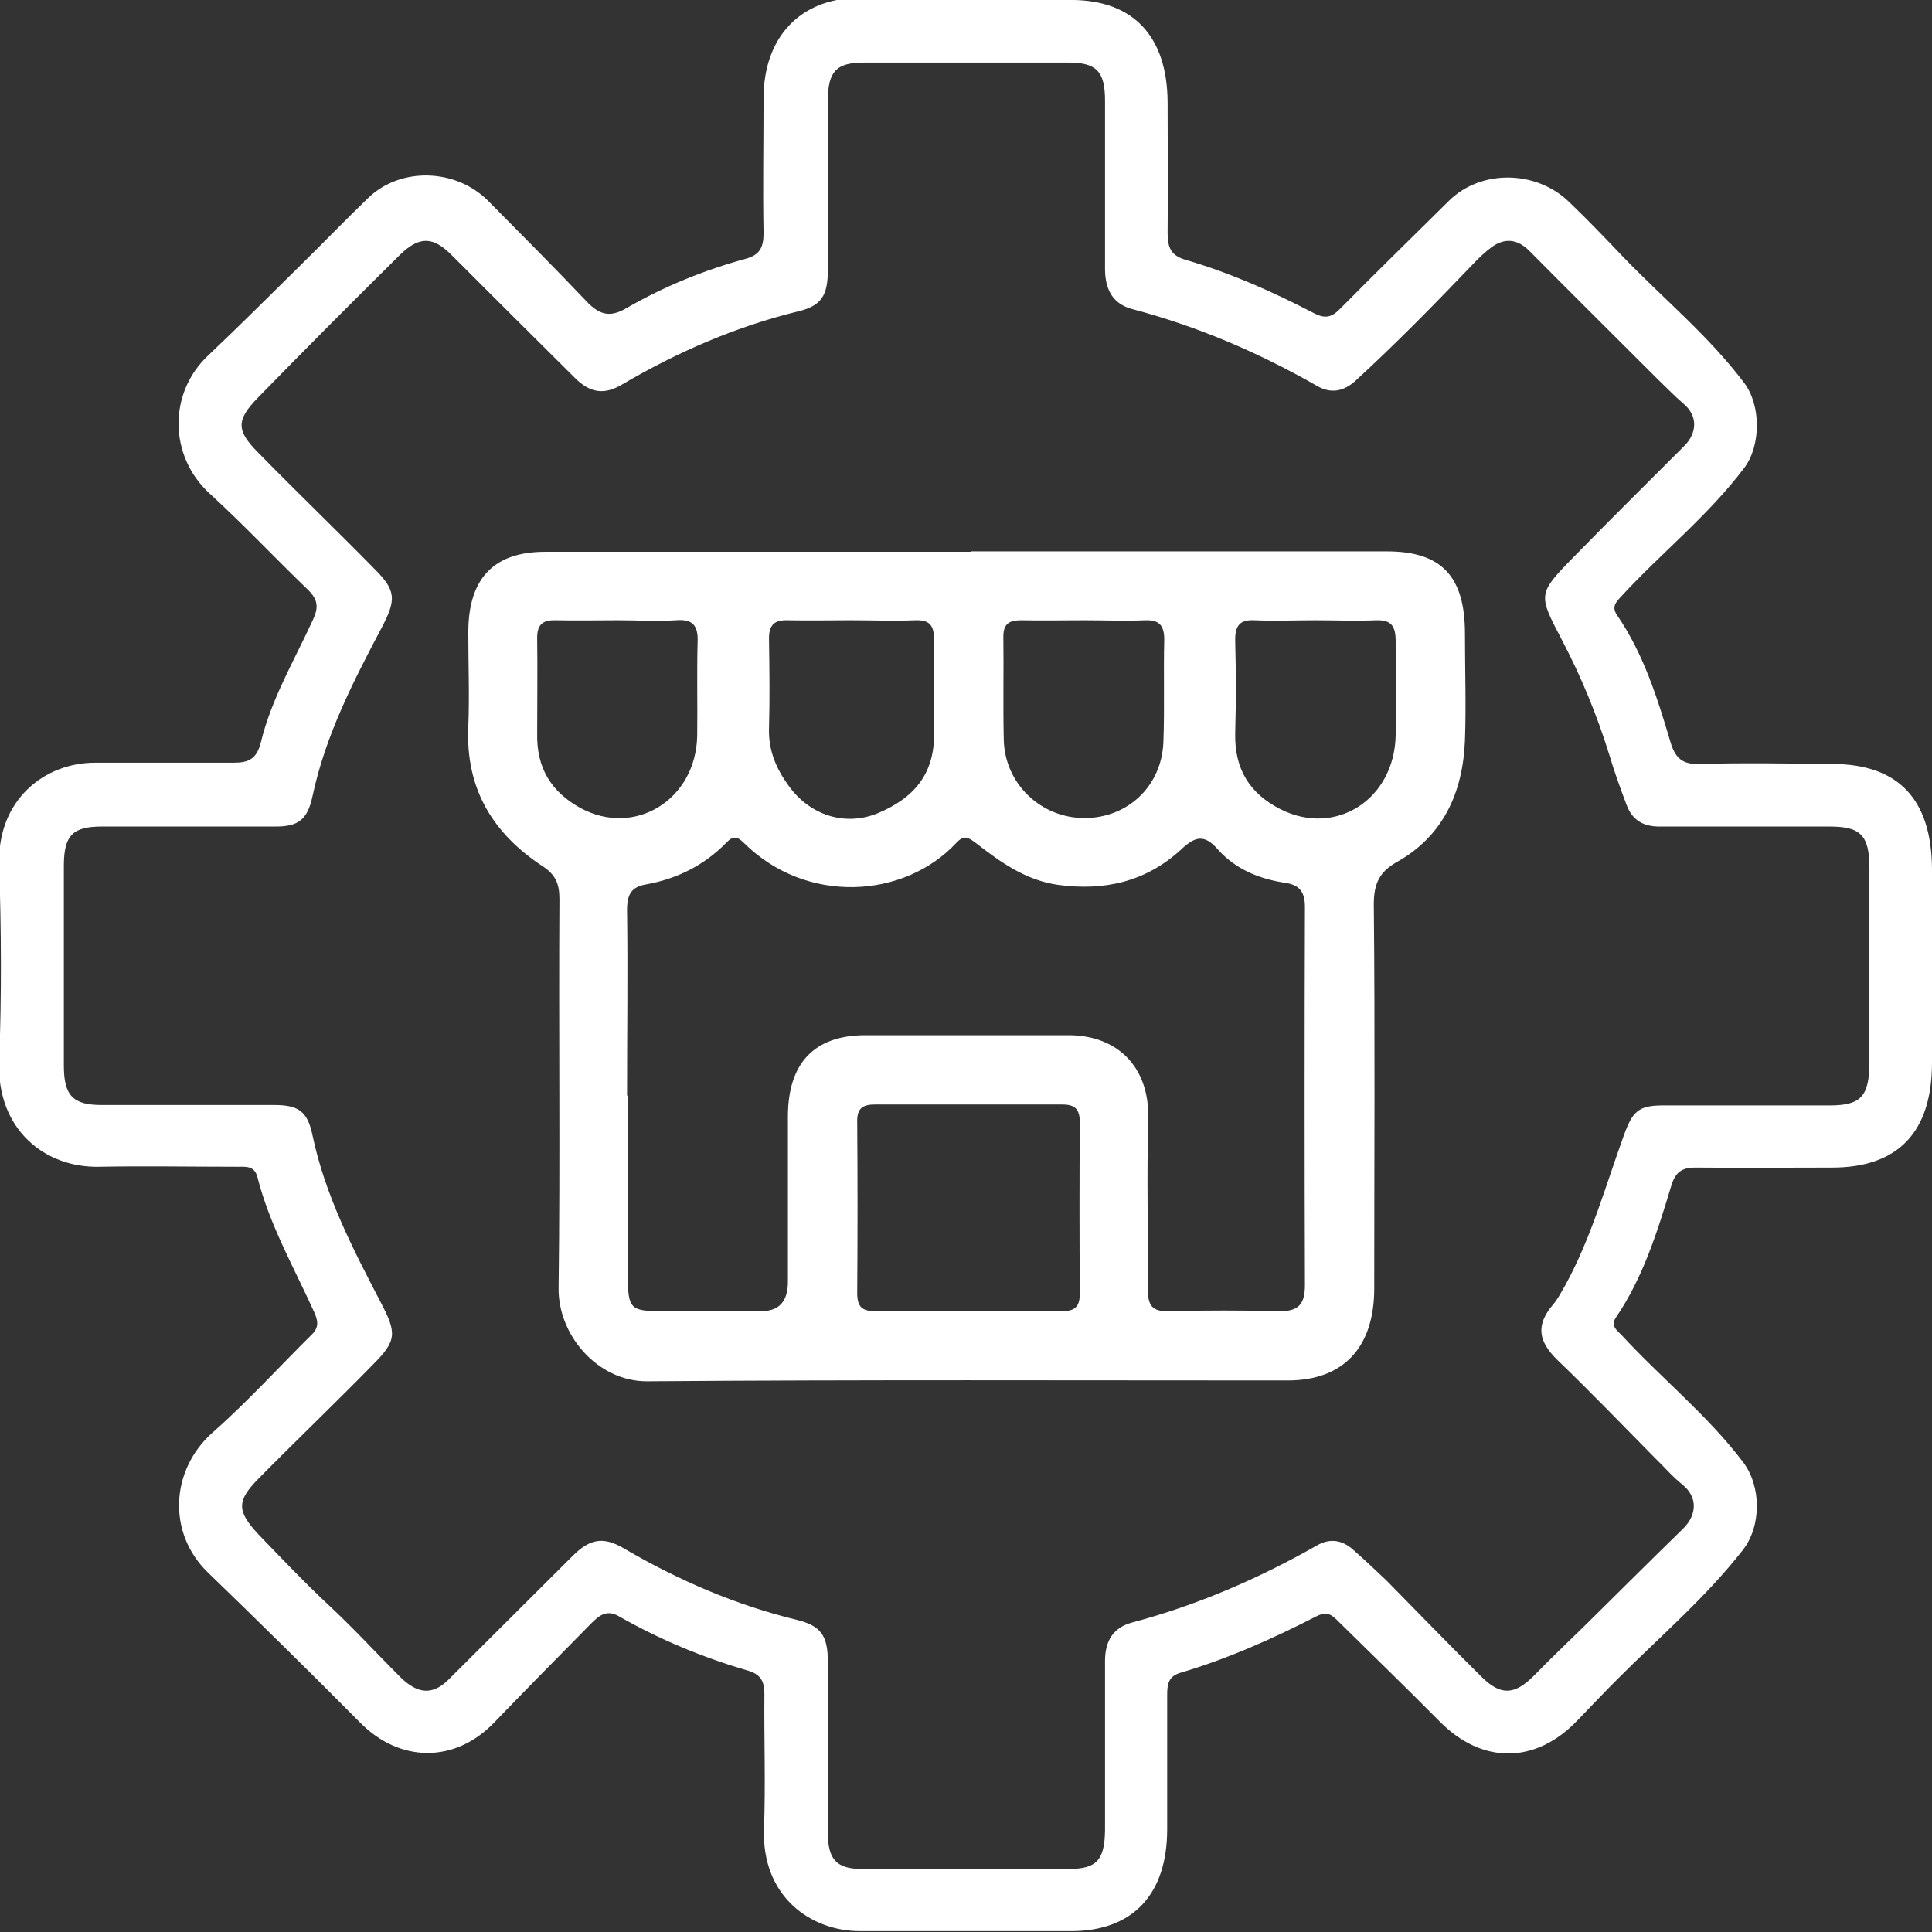
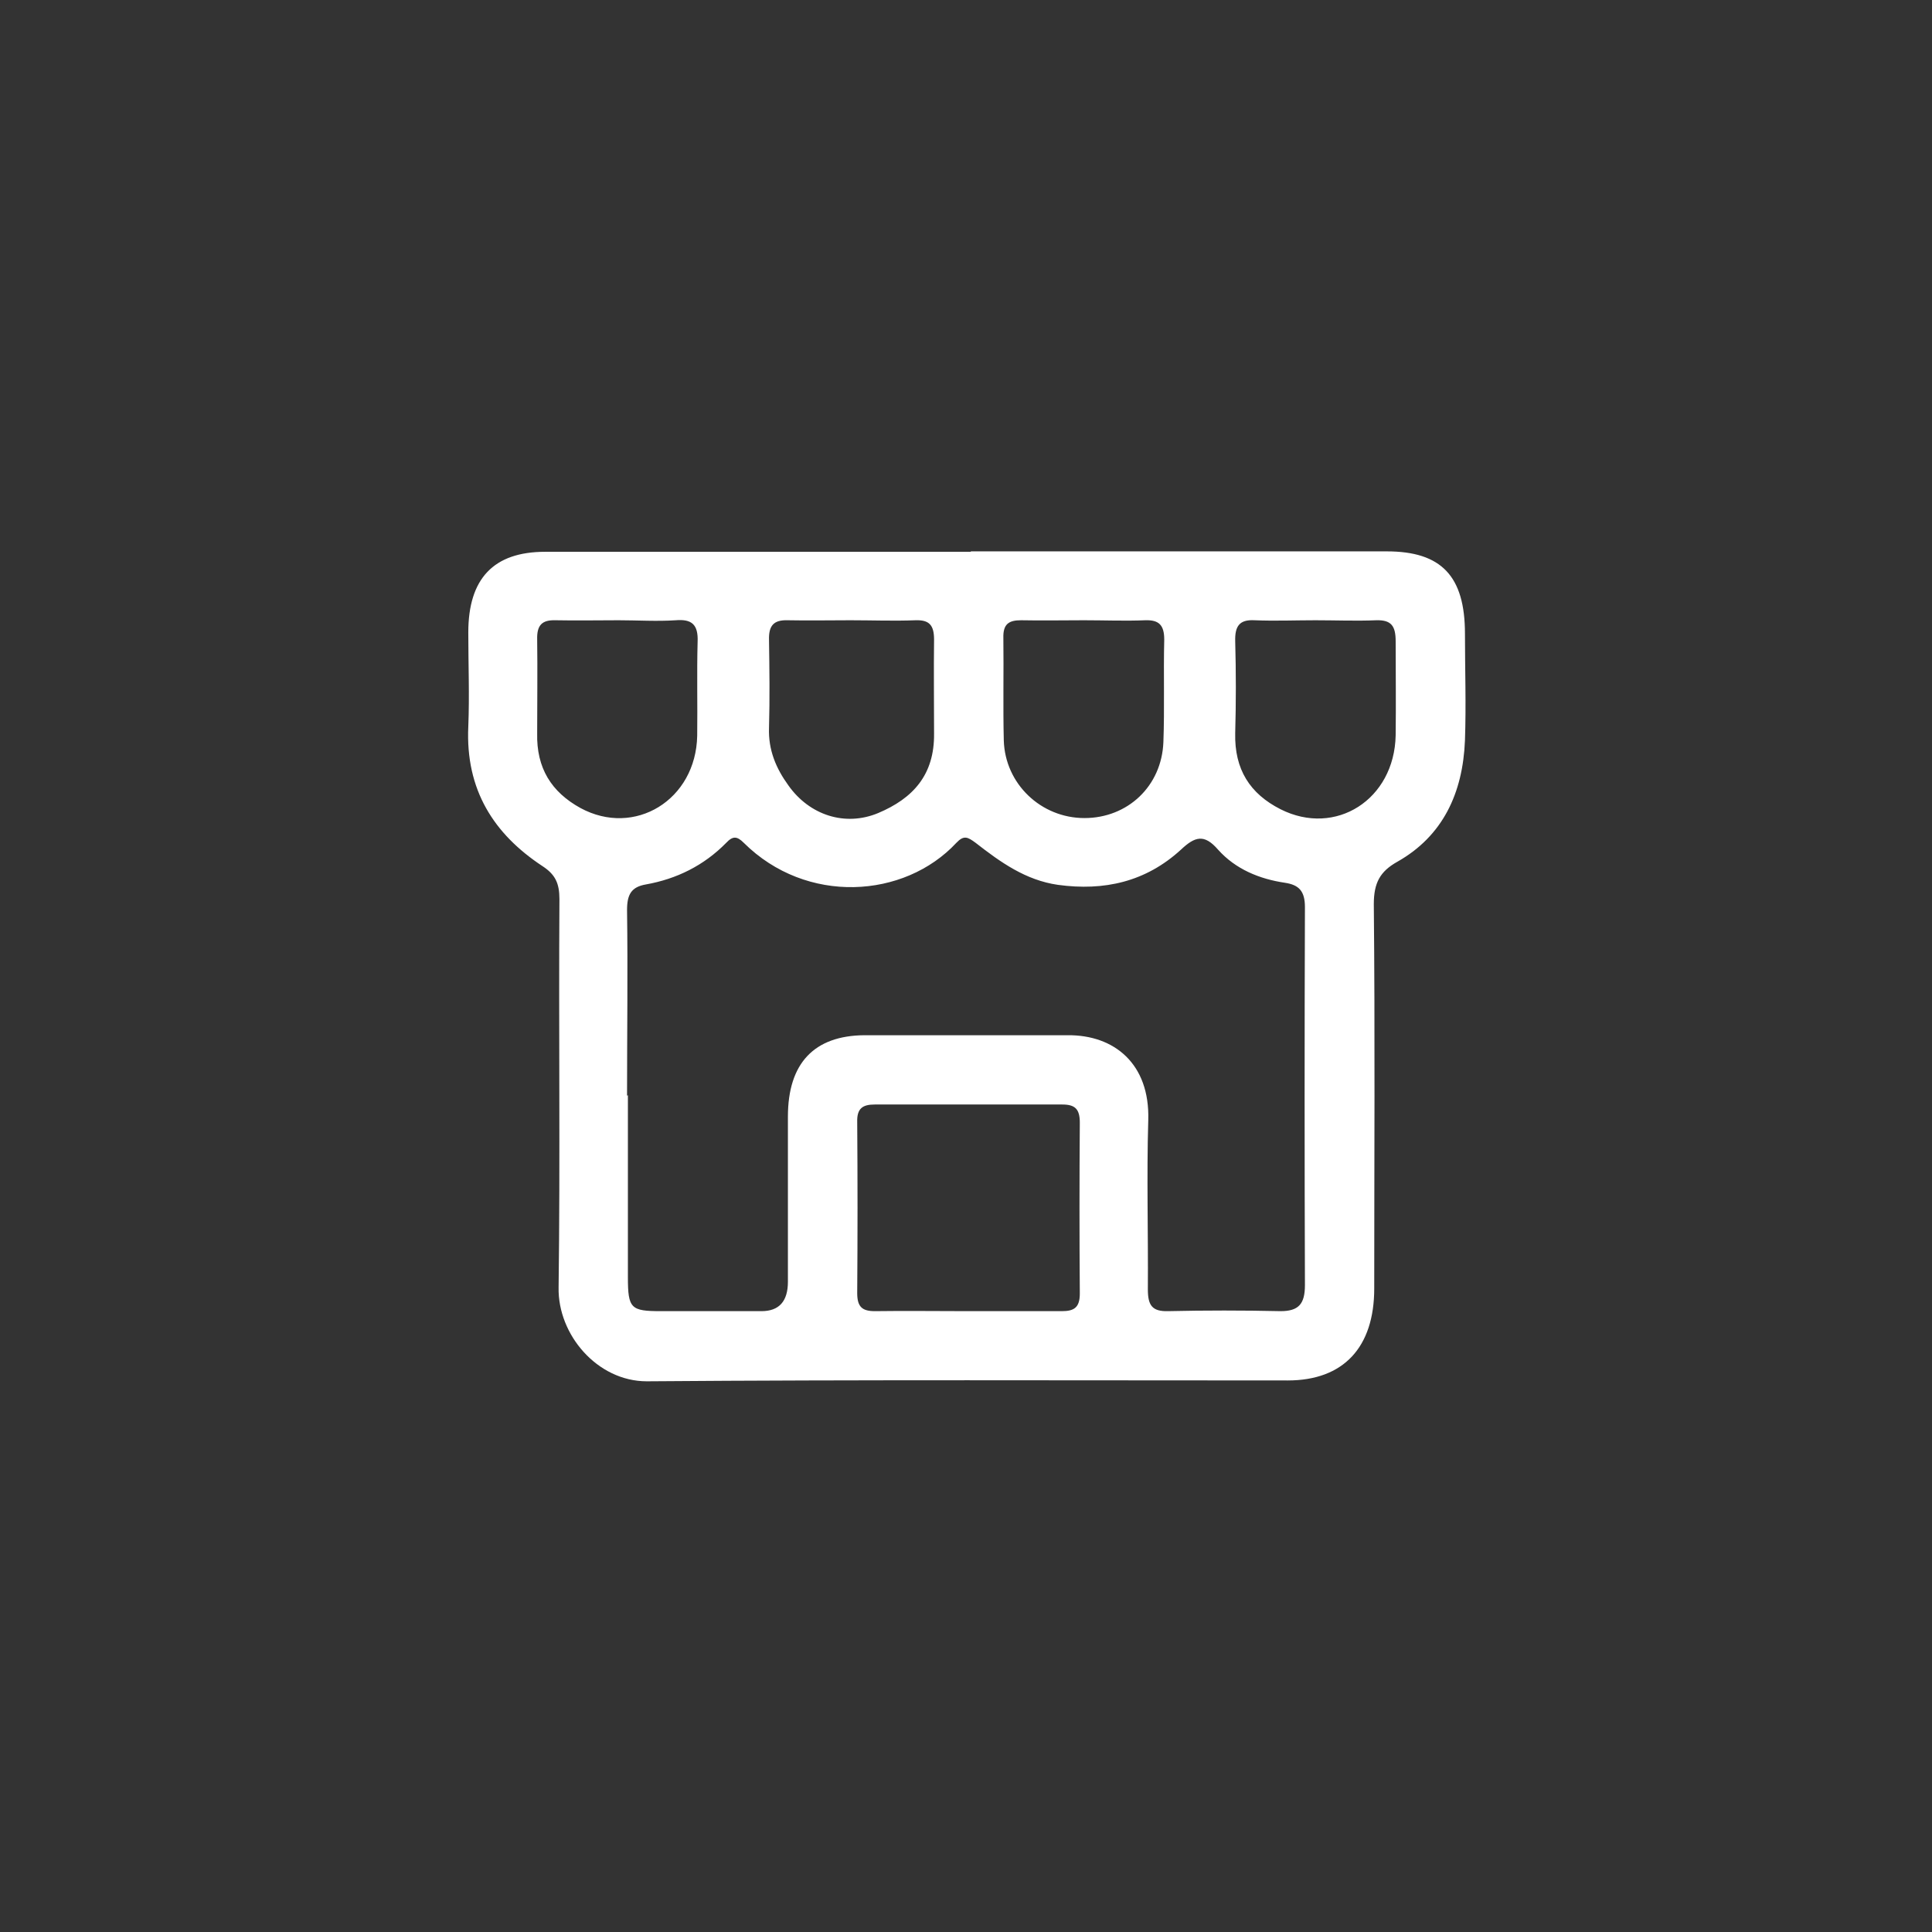
<svg xmlns="http://www.w3.org/2000/svg" width="100" height="100" viewBox="0 0 100 100" fill="none">
  <rect x="0" y="0" width="100" height="100" fill="#333333" stroke="none" />
  <g clip-path="url(#clip0_1924_158)">
-     <path d="M50.022 -0.001C51.848 -0.001 53.674 -0.001 55.5 -0.001C58.674 0.021 60.413 1.891 60.435 5.282C60.435 7.543 60.457 9.804 60.435 12.065C60.435 12.847 60.631 13.239 61.392 13.456C63.696 14.13 65.891 15.108 68.022 16.217C68.609 16.521 68.957 16.412 69.391 15.956C71.239 14.086 73.131 12.239 75 10.391C76.652 8.76 79.5 8.804 81.196 10.434C82.152 11.347 83.087 12.325 84 13.282C86.087 15.456 88.435 17.369 90.283 19.825C91.152 20.978 91.152 23.064 90.283 24.217C88.413 26.695 86.022 28.586 83.957 30.825C83.631 31.173 83.391 31.412 83.718 31.869C85.065 33.847 85.783 36.108 86.457 38.391C86.718 39.282 87.109 39.565 87.957 39.543C90.239 39.478 92.544 39.521 94.826 39.543C98.261 39.543 99.978 41.369 100 44.978C100 48.325 100 51.673 100 54.999C100 58.586 98.261 60.434 94.826 60.434C92.478 60.434 90.131 60.456 87.761 60.434C87.065 60.434 86.718 60.651 86.5 61.391C85.783 63.76 85.044 66.13 83.652 68.173C83.348 68.608 83.652 68.825 83.957 69.13C86 71.347 88.37 73.238 90.218 75.673C91.174 76.934 91.174 78.978 90.218 80.217C88.283 82.695 85.913 84.717 83.718 86.912C83.022 87.608 82.348 88.325 81.652 89.043C79.478 91.325 76.696 91.325 74.5 89.086C72.739 87.304 70.935 85.564 69.152 83.804C68.826 83.478 68.544 83.456 68.152 83.651C65.87 84.825 63.522 85.869 61.087 86.586C60.5 86.76 60.413 87.151 60.413 87.695C60.413 90.021 60.413 92.347 60.413 94.673C60.413 98.043 58.652 99.934 55.478 99.956C51.826 99.956 48.174 99.956 44.522 99.956C41.978 99.956 39.413 98.173 39.544 94.651C39.631 92.325 39.544 89.999 39.565 87.673C39.565 87.021 39.37 86.673 38.739 86.478C36.413 85.804 34.152 84.869 32.022 83.651C31.37 83.282 30.978 83.651 30.565 84.064C28.892 85.76 27.218 87.456 25.565 89.173C23.544 91.26 20.718 91.238 18.674 89.195C16.065 86.564 13.413 83.956 10.739 81.369C8.652 79.325 8.826 76.086 11 74.151C12.805 72.564 14.435 70.76 16.152 69.064C16.522 68.695 16.457 68.347 16.261 67.912C15.218 65.608 13.957 63.412 13.326 60.934C13.174 60.325 12.718 60.391 12.283 60.391C9.891 60.391 7.522 60.347 5.131 60.391C2.348 60.456 -0.195 58.478 -0.043 54.891C0.087 51.521 0.065 48.13 -0.043 44.76C-0.152 41.391 2.326 39.456 4.957 39.478C7.348 39.478 9.718 39.478 12.109 39.478C12.87 39.478 13.283 39.282 13.5 38.434C14.044 36.173 15.239 34.173 16.196 32.086C16.5 31.434 16.457 31.043 15.957 30.543C14.239 28.891 12.609 27.151 10.848 25.543C8.739 23.608 8.696 20.347 10.783 18.391C12.392 16.869 13.957 15.304 15.544 13.739C16.718 12.586 17.87 11.391 19.065 10.239C20.739 8.63 23.587 8.717 25.261 10.391C26.957 12.108 28.674 13.825 30.326 15.565C30.978 16.26 31.522 16.478 32.413 15.956C34.37 14.825 36.457 13.978 38.609 13.391C39.326 13.195 39.522 12.804 39.522 12.065C39.478 9.738 39.522 7.412 39.522 5.086C39.522 1.934 41.413 -0.066 44.392 -0.109C46.239 -0.109 48.109 -0.109 49.957 -0.109L50.022 -0.001ZM50.022 96.738C51.783 96.738 53.544 96.738 55.304 96.738C56.761 96.738 57.174 96.282 57.196 94.738C57.196 91.825 57.196 88.912 57.196 85.978C57.196 84.912 57.631 84.238 58.609 83.978C61.957 83.086 65.131 81.717 68.152 79.999C68.826 79.608 69.457 79.695 70.044 80.217C70.631 80.738 71.218 81.282 71.783 81.825C73.413 83.478 75.022 85.151 76.674 86.782C77.674 87.782 78.391 87.738 79.391 86.738C80.283 85.825 81.196 84.956 82.109 84.064C83.783 82.412 85.435 80.76 87.131 79.108C87.848 78.391 87.87 77.478 87.087 76.847C86.565 76.434 86.131 75.912 85.652 75.456C83.978 73.76 82.326 72.043 80.609 70.391C79.631 69.434 79.478 68.608 80.37 67.543C80.652 67.217 80.826 66.847 81.044 66.478C82.37 64.043 83.109 61.369 84.044 58.782C84.5 57.521 84.805 57.217 86.065 57.217C88.935 57.217 91.826 57.217 94.696 57.217C96.305 57.217 96.739 56.76 96.761 55.065C96.761 51.695 96.761 48.304 96.761 44.934C96.761 43.238 96.305 42.782 94.718 42.782C91.783 42.782 88.826 42.782 85.891 42.782C85.087 42.782 84.5 42.478 84.196 41.673C83.87 40.804 83.544 39.912 83.283 39.021C82.652 36.999 81.848 35.043 80.87 33.173C79.609 30.76 79.565 30.76 81.457 28.825C83.348 26.891 85.261 24.999 87.174 23.086C87.848 22.412 87.891 21.521 87.131 20.891C86.674 20.499 86.261 20.064 85.826 19.651C83.609 17.434 81.37 15.217 79.152 12.978C78.544 12.369 77.891 12.304 77.218 12.782C76.87 13.043 76.544 13.347 76.239 13.673C74.261 15.739 72.261 17.782 70.152 19.717C69.544 20.26 68.891 20.391 68.174 19.978C65.131 18.238 61.978 16.891 58.609 15.999C57.631 15.739 57.218 15.043 57.196 13.978C57.196 11.065 57.196 8.151 57.196 5.217C57.196 3.695 56.761 3.238 55.304 3.238C51.783 3.238 48.239 3.238 44.718 3.238C43.283 3.238 42.848 3.695 42.848 5.238C42.848 8.151 42.848 11.065 42.848 13.999C42.848 15.304 42.5 15.825 41.348 16.108C38.131 16.891 35.109 18.195 32.218 19.891C31.283 20.456 30.544 20.347 29.761 19.564C27.631 17.456 25.522 15.347 23.413 13.239C22.435 12.239 21.718 12.195 20.696 13.195C18.239 15.63 15.783 18.086 13.37 20.564C12.218 21.738 12.218 22.282 13.37 23.434C15.37 25.478 17.435 27.456 19.435 29.499C20.5 30.564 20.5 31.064 19.783 32.434C18.305 35.238 16.848 38.043 16.174 41.217C15.913 42.434 15.435 42.782 14.261 42.782C11.261 42.782 8.261 42.782 5.261 42.782C3.761 42.782 3.305 43.238 3.305 44.825C3.305 48.26 3.305 51.717 3.305 55.151C3.305 56.717 3.783 57.195 5.261 57.195C8.239 57.195 11.196 57.195 14.174 57.195C15.435 57.195 15.913 57.499 16.174 58.76C16.826 61.869 18.261 64.63 19.696 67.391C20.544 68.999 20.544 69.391 19.305 70.63C17.348 72.63 15.326 74.564 13.37 76.543C12.239 77.695 12.261 78.217 13.37 79.412C14.587 80.673 15.783 81.934 17.065 83.13C18.326 84.304 19.478 85.564 20.696 86.782C21.631 87.717 22.413 87.738 23.218 86.934C25.348 84.804 27.5 82.673 29.631 80.543C30.544 79.63 31.239 79.521 32.304 80.151C35.131 81.804 38.109 83.086 41.261 83.847C42.478 84.151 42.848 84.651 42.848 85.999C42.848 88.956 42.848 91.891 42.848 94.847C42.848 96.26 43.304 96.738 44.631 96.738C46.435 96.738 48.218 96.738 50.022 96.738Z" fill="white" />
    <path d="M50.239 28.539C57.413 28.539 64.587 28.539 71.782 28.539C74.608 28.539 75.826 29.822 75.826 32.8C75.826 34.648 75.891 36.474 75.826 38.322C75.717 41.061 74.674 43.278 72.326 44.604C71.434 45.104 71.108 45.691 71.108 46.8C71.174 53.43 71.13 60.061 71.13 66.691C71.13 69.735 69.543 71.452 66.652 71.452C55.587 71.452 44.543 71.409 33.478 71.496C30.913 71.496 28.869 69.082 28.913 66.648C29 59.952 28.913 53.257 28.956 46.539C28.956 45.713 28.739 45.257 28.065 44.822C25.565 43.169 24.087 40.887 24.239 37.604C24.304 35.996 24.239 34.365 24.239 32.735C24.239 29.952 25.543 28.561 28.217 28.561C33.152 28.561 38.087 28.561 43.021 28.561C45.434 28.561 47.847 28.561 50.261 28.561L50.239 28.539ZM32.5 56.691C32.5 59.822 32.5 62.952 32.5 66.104C32.5 67.735 32.652 67.865 34.217 67.865C35.956 67.865 37.695 67.865 39.413 67.865C40.326 67.865 40.782 67.358 40.782 66.343C40.782 63.496 40.782 60.648 40.782 57.8C40.782 55.017 42.152 53.604 44.739 53.583C48.239 53.583 51.739 53.583 55.261 53.583C57.673 53.561 59.521 55.061 59.434 57.974C59.347 60.887 59.434 63.8 59.413 66.735C59.413 67.561 59.63 67.887 60.456 67.865C62.391 67.822 64.326 67.822 66.282 67.865C67.217 67.865 67.543 67.496 67.543 66.517C67.521 59.996 67.521 53.474 67.543 46.952C67.543 46.126 67.239 45.8 66.5 45.691C65.195 45.496 63.956 44.996 63.043 43.974C62.326 43.148 61.847 43.3 61.13 43.974C59.304 45.648 57.152 46.126 54.761 45.8C53.087 45.561 51.782 44.626 50.5 43.626C50.087 43.322 49.891 43.213 49.5 43.626C46.804 46.517 41.739 46.843 38.5 43.626C38.152 43.278 37.934 43.257 37.587 43.626C36.434 44.8 35.021 45.496 33.434 45.778C32.673 45.909 32.456 46.3 32.456 47.104C32.5 50.3 32.456 53.517 32.456 56.713L32.5 56.691ZM50.065 67.865C51.695 67.865 53.326 67.865 54.956 67.865C55.587 67.865 55.891 67.691 55.891 66.952C55.869 63.996 55.869 61.061 55.891 58.104C55.891 57.387 55.63 57.169 54.978 57.169C51.739 57.169 48.521 57.169 45.282 57.169C44.652 57.169 44.347 57.365 44.369 58.083C44.391 61.039 44.391 63.974 44.369 66.93C44.369 67.648 44.63 67.865 45.282 67.865C46.869 67.843 48.478 67.865 50.065 67.865ZM44.021 32.104C42.934 32.104 41.847 32.126 40.761 32.104C40.043 32.083 39.782 32.387 39.804 33.126C39.826 34.648 39.847 36.148 39.804 37.669C39.761 38.822 40.173 39.778 40.804 40.648C41.891 42.191 43.739 42.8 45.456 42.083C47.261 41.322 48.369 40.104 48.347 37.974C48.347 36.343 48.326 34.735 48.347 33.104C48.347 32.343 48.087 32.083 47.391 32.104C46.261 32.148 45.152 32.104 44.021 32.104ZM32.021 32.104C30.934 32.104 29.847 32.126 28.761 32.104C28.065 32.083 27.782 32.343 27.804 33.104C27.826 34.713 27.804 36.343 27.804 37.952C27.761 39.757 28.543 40.996 30.043 41.822C32.847 43.343 36.021 41.409 36.087 38.083C36.108 36.474 36.065 34.843 36.108 33.235C36.152 32.3 35.782 32.039 34.978 32.104C34 32.169 33 32.104 32.021 32.104ZM68.108 32.104C67.043 32.104 66 32.148 64.934 32.104C64.152 32.061 63.913 32.409 63.934 33.191C63.978 34.778 63.978 36.365 63.934 37.952C63.891 39.822 64.695 41.083 66.282 41.887C69.13 43.322 72.174 41.387 72.239 38.061C72.26 36.43 72.239 34.822 72.239 33.191C72.239 32.409 72.021 32.083 71.239 32.104C70.195 32.148 69.13 32.104 68.065 32.104H68.108ZM56.108 32.104C55.021 32.104 53.934 32.126 52.847 32.104C52.217 32.104 51.913 32.3 51.934 33.017C51.956 34.778 51.913 36.561 51.956 38.322C52.021 40.583 53.891 42.343 56.13 42.343C58.369 42.343 60.13 40.691 60.217 38.409C60.282 36.648 60.217 34.887 60.261 33.104C60.261 32.343 59.978 32.083 59.282 32.104C58.239 32.148 57.173 32.104 56.108 32.104Z" fill="white" />
  </g>
  <defs>
    <clipPath id="clip0_1924_158">
      <rect width="100" height="100" fill="white" />
    </clipPath>
  </defs>
</svg>